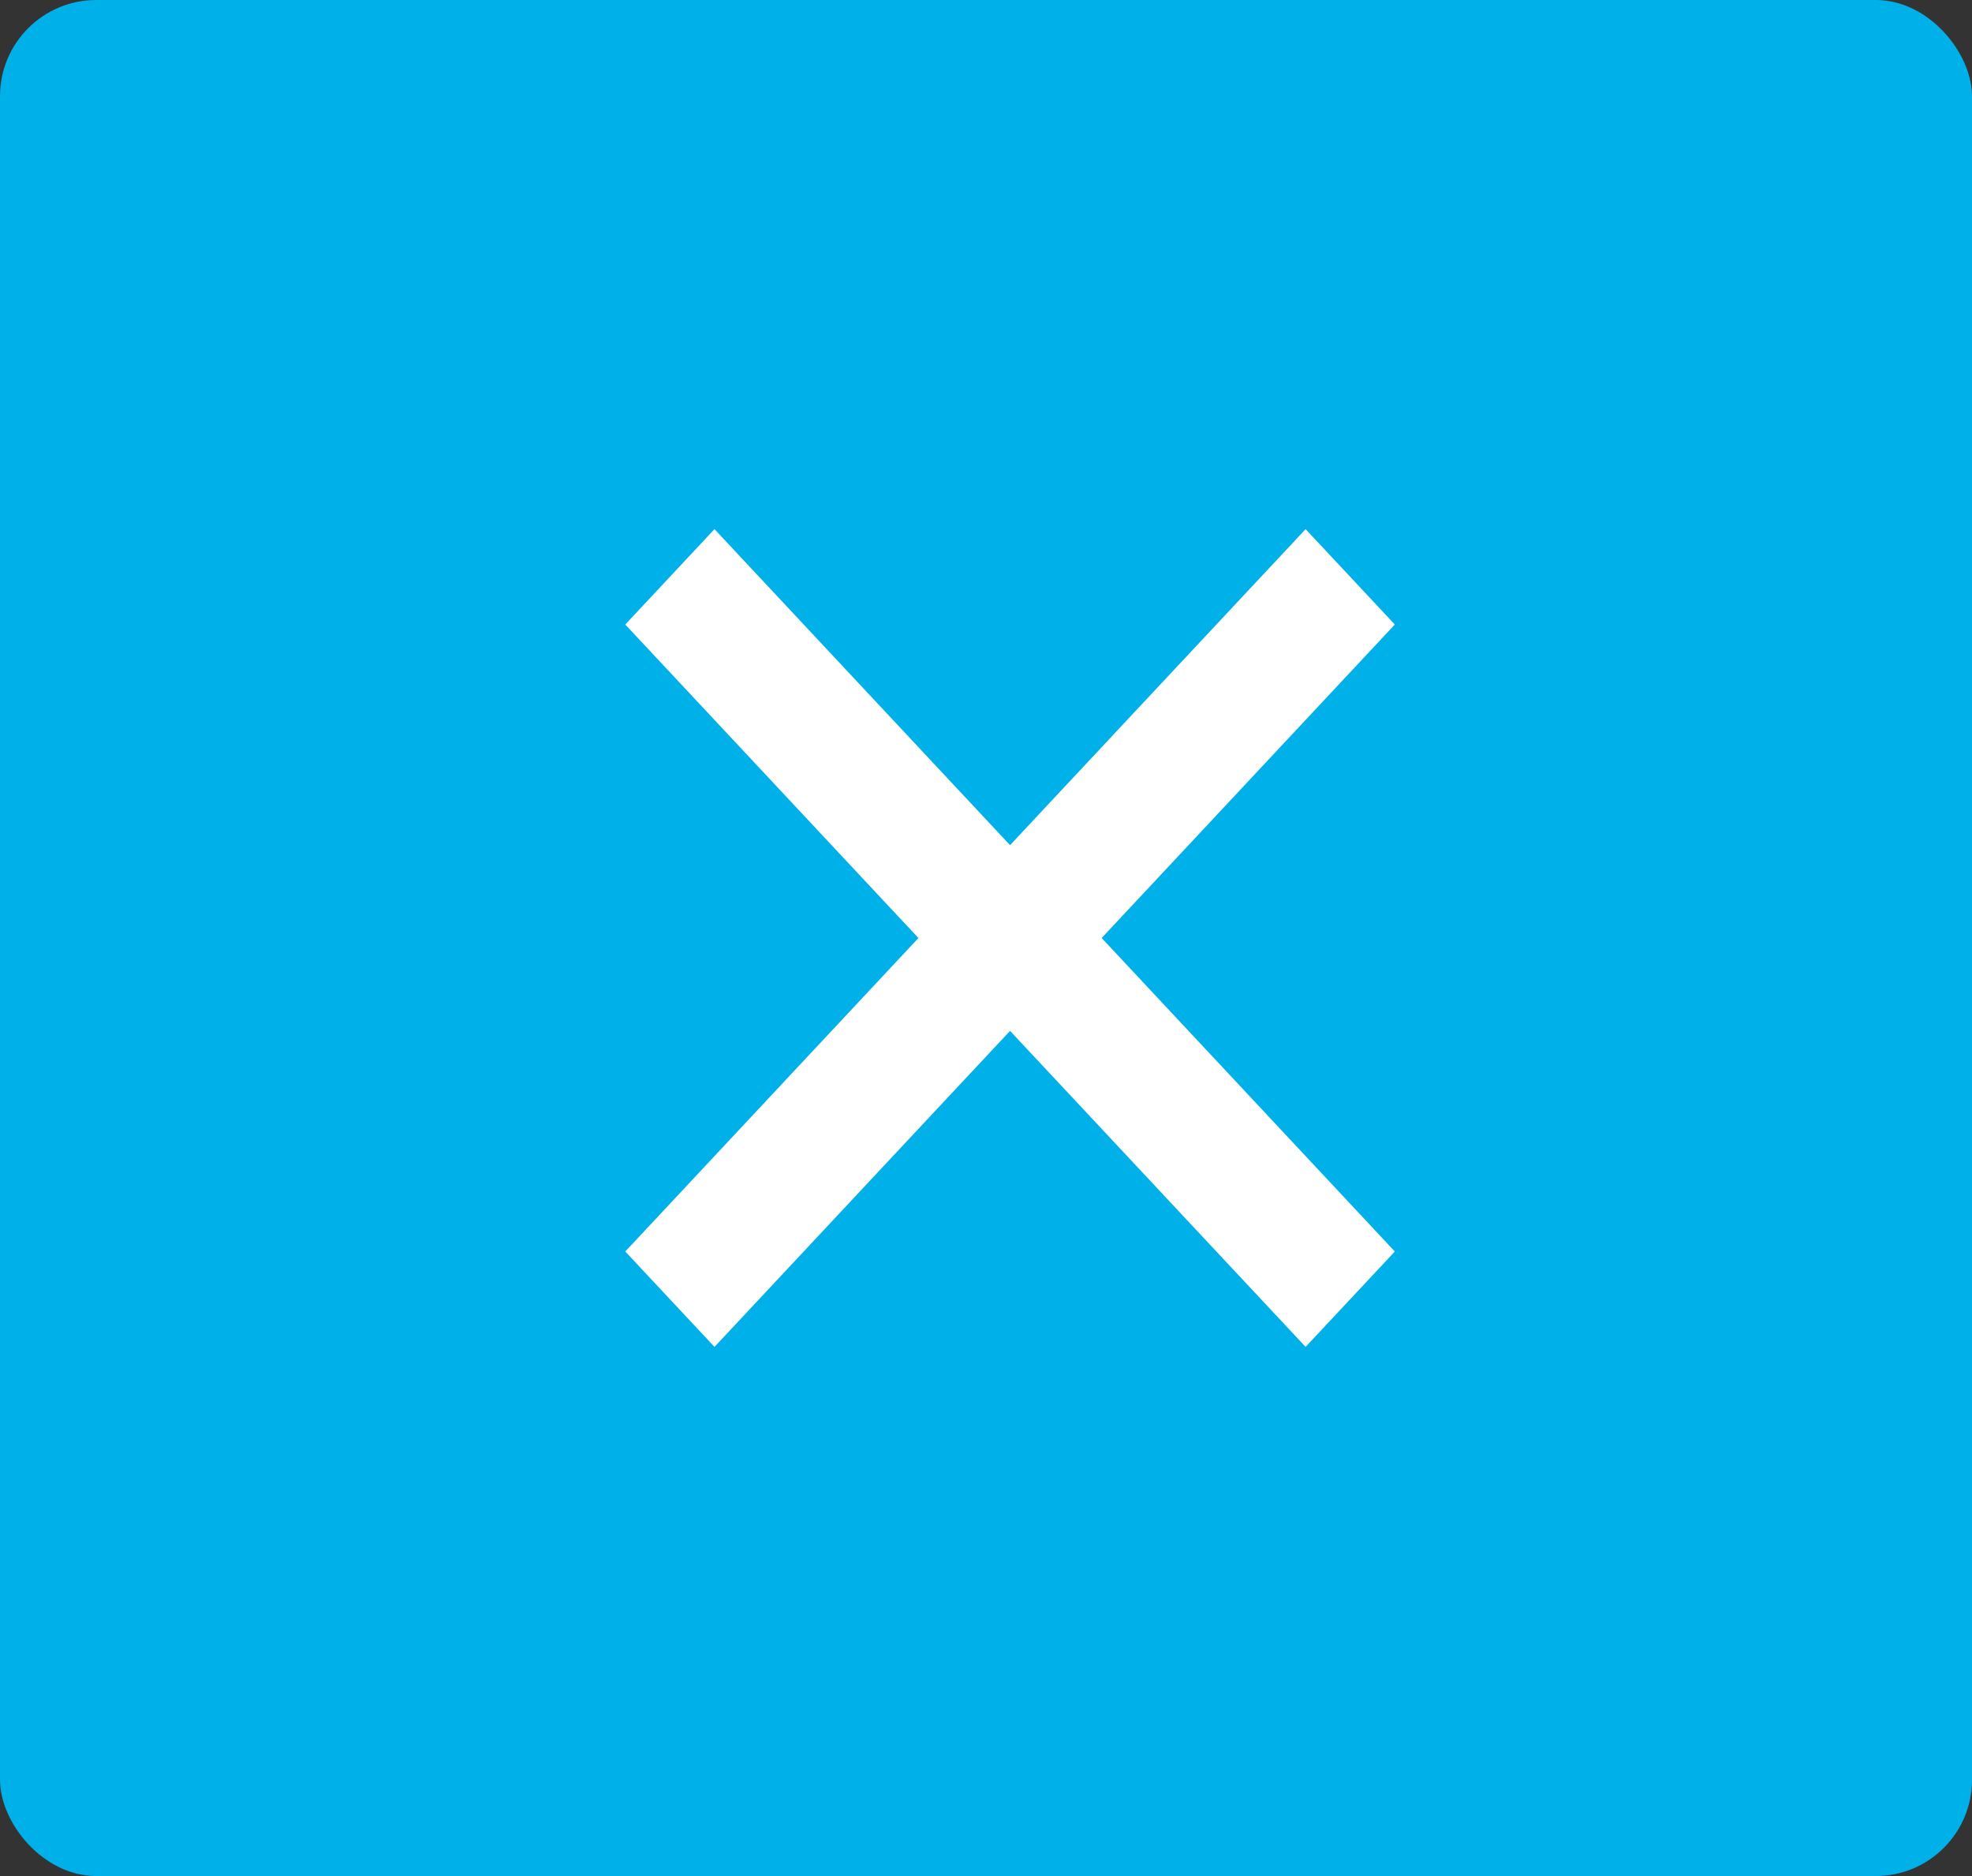
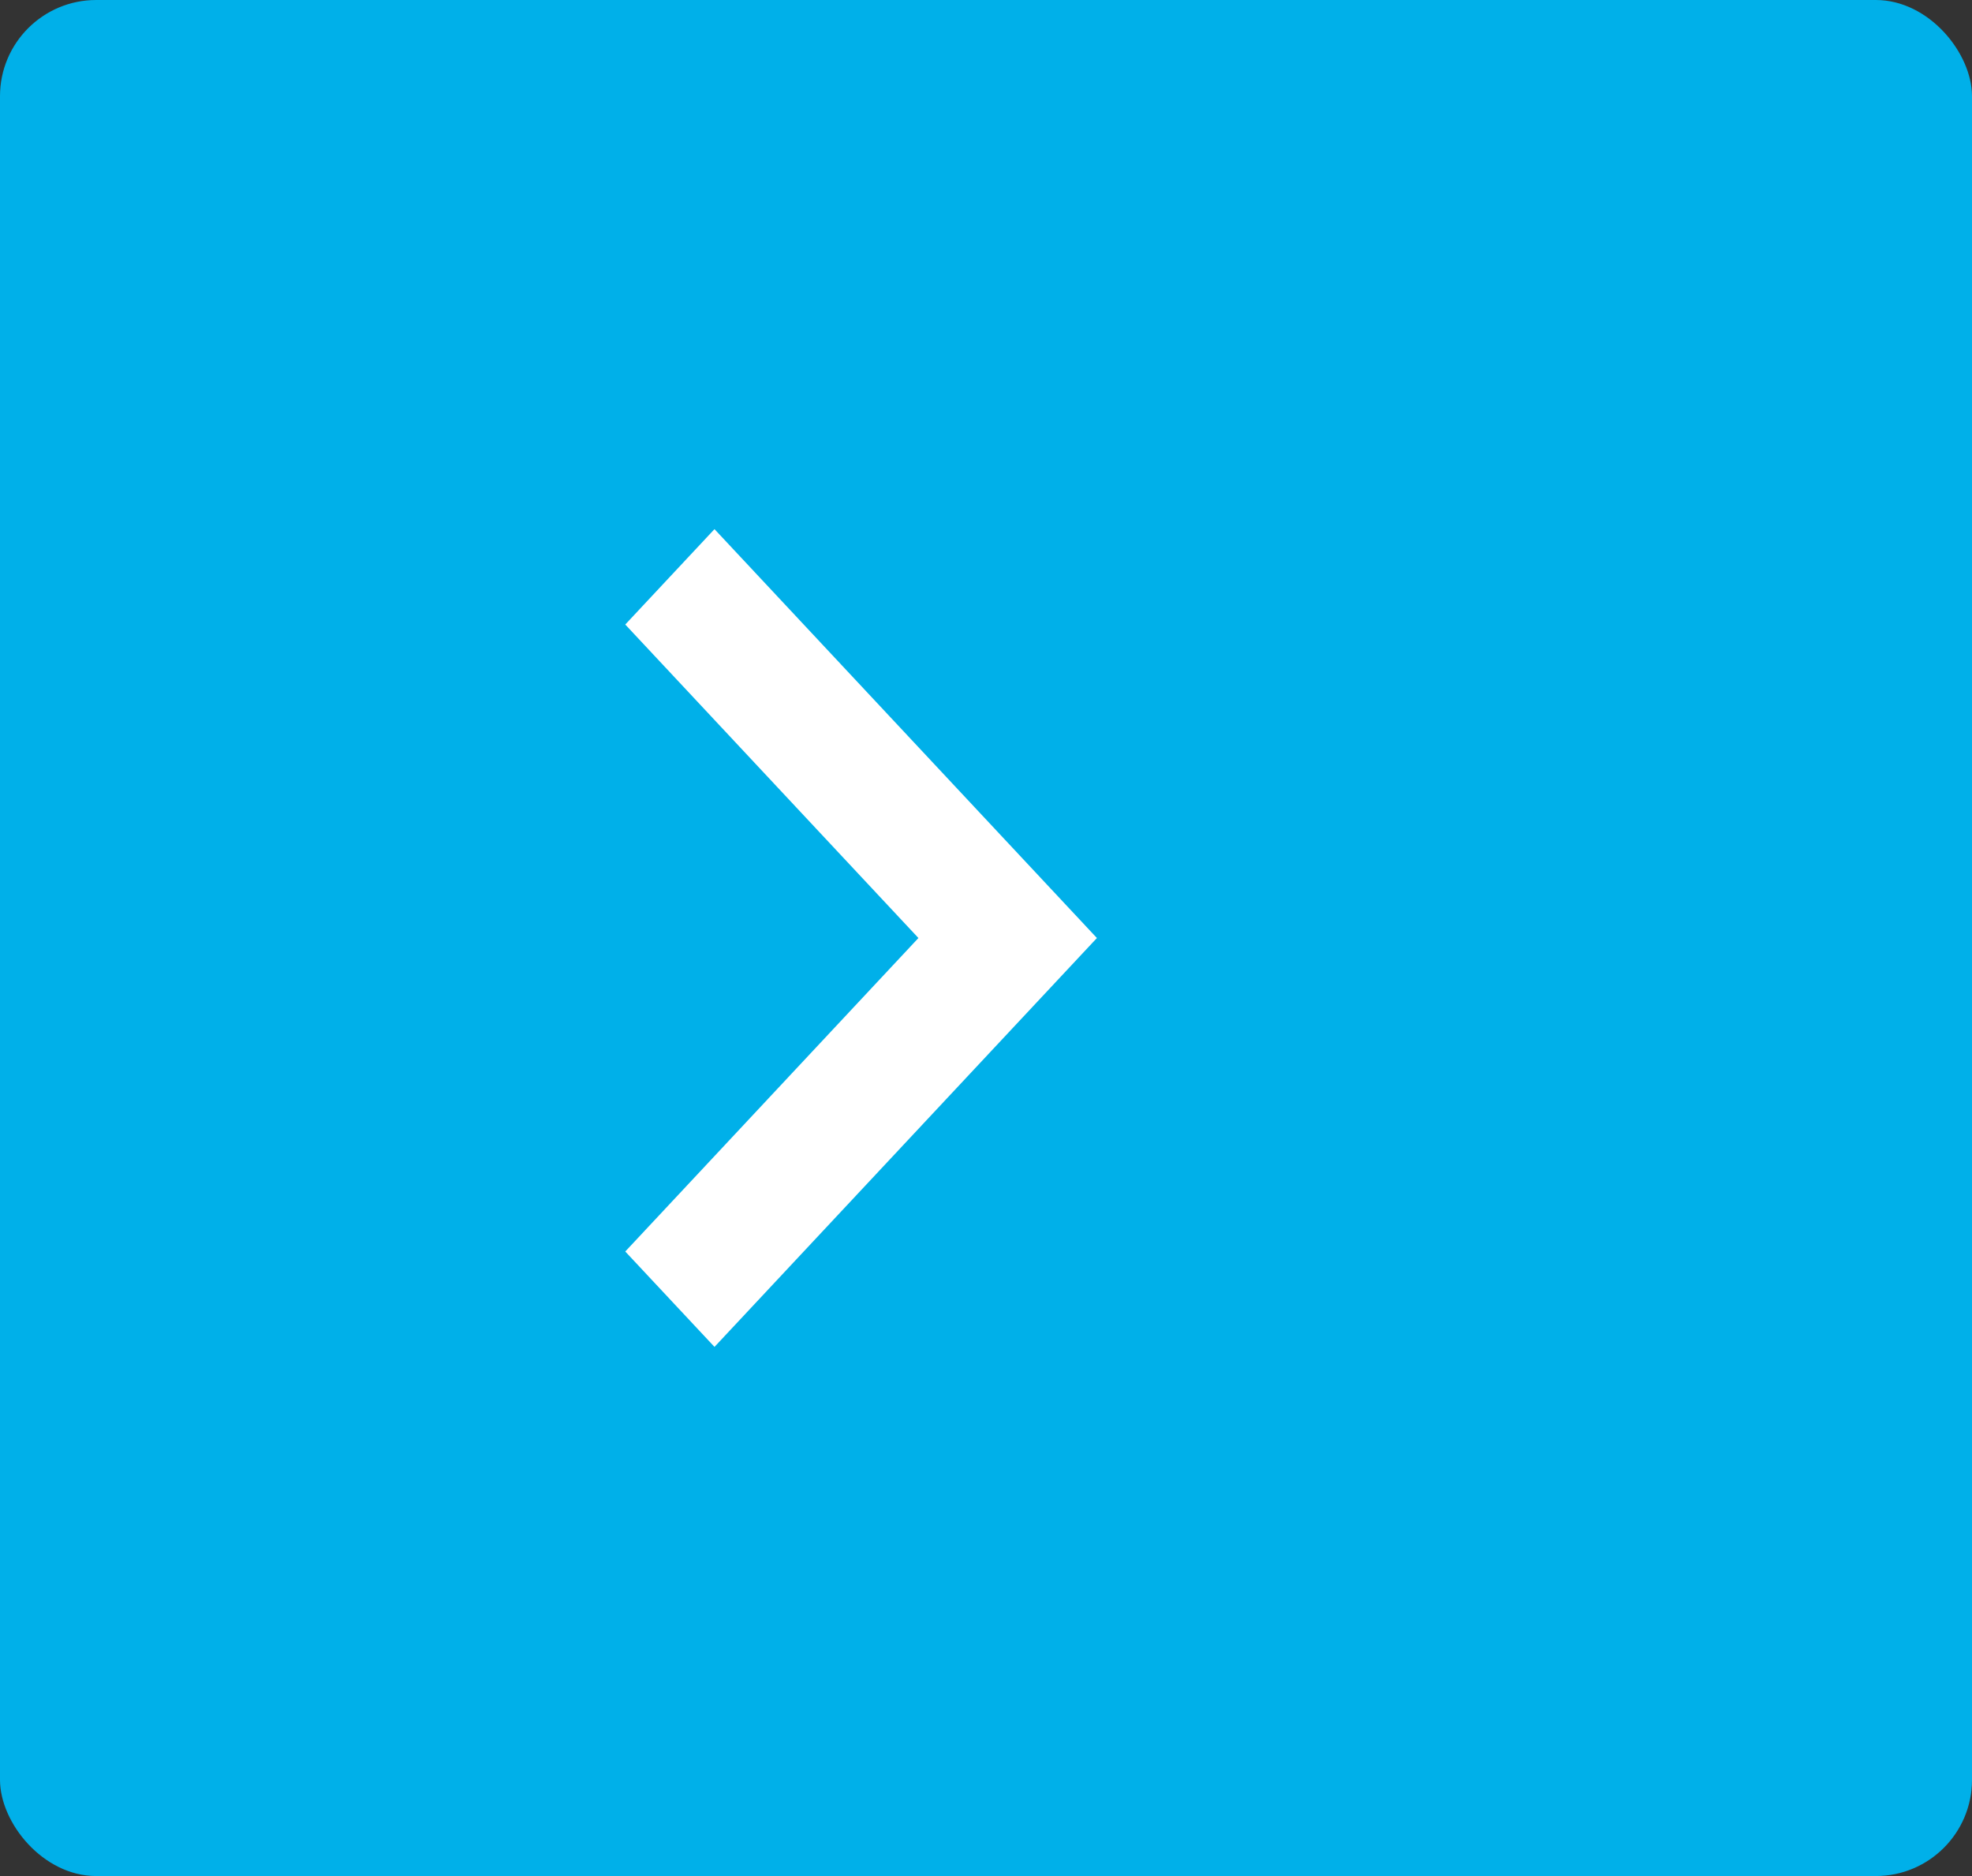
<svg xmlns="http://www.w3.org/2000/svg" width="41" height="39" viewBox="0 0 41 39" fill="none">
  <rect x="0" y="0" width="41" height="39" fill="#333333" stroke="none" />
  <rect width="41" height="39" rx="2" fill="#00B0E9" />
  <path d="M8.5 0L0 7.951L1.983 9.806L8.5 3.711L15.017 9.806L17 7.951L8.5 0Z" transform="translate(22.806 11) rotate(90)" fill="white" />
-   <path d="M8.5 7.92976e-08L0 7.951L1.983 9.806L8.5 3.711L15.017 9.806L17 7.951L8.5 7.92976e-08Z" transform="translate(19.194 28) rotate(-90)" fill="white" />
</svg>